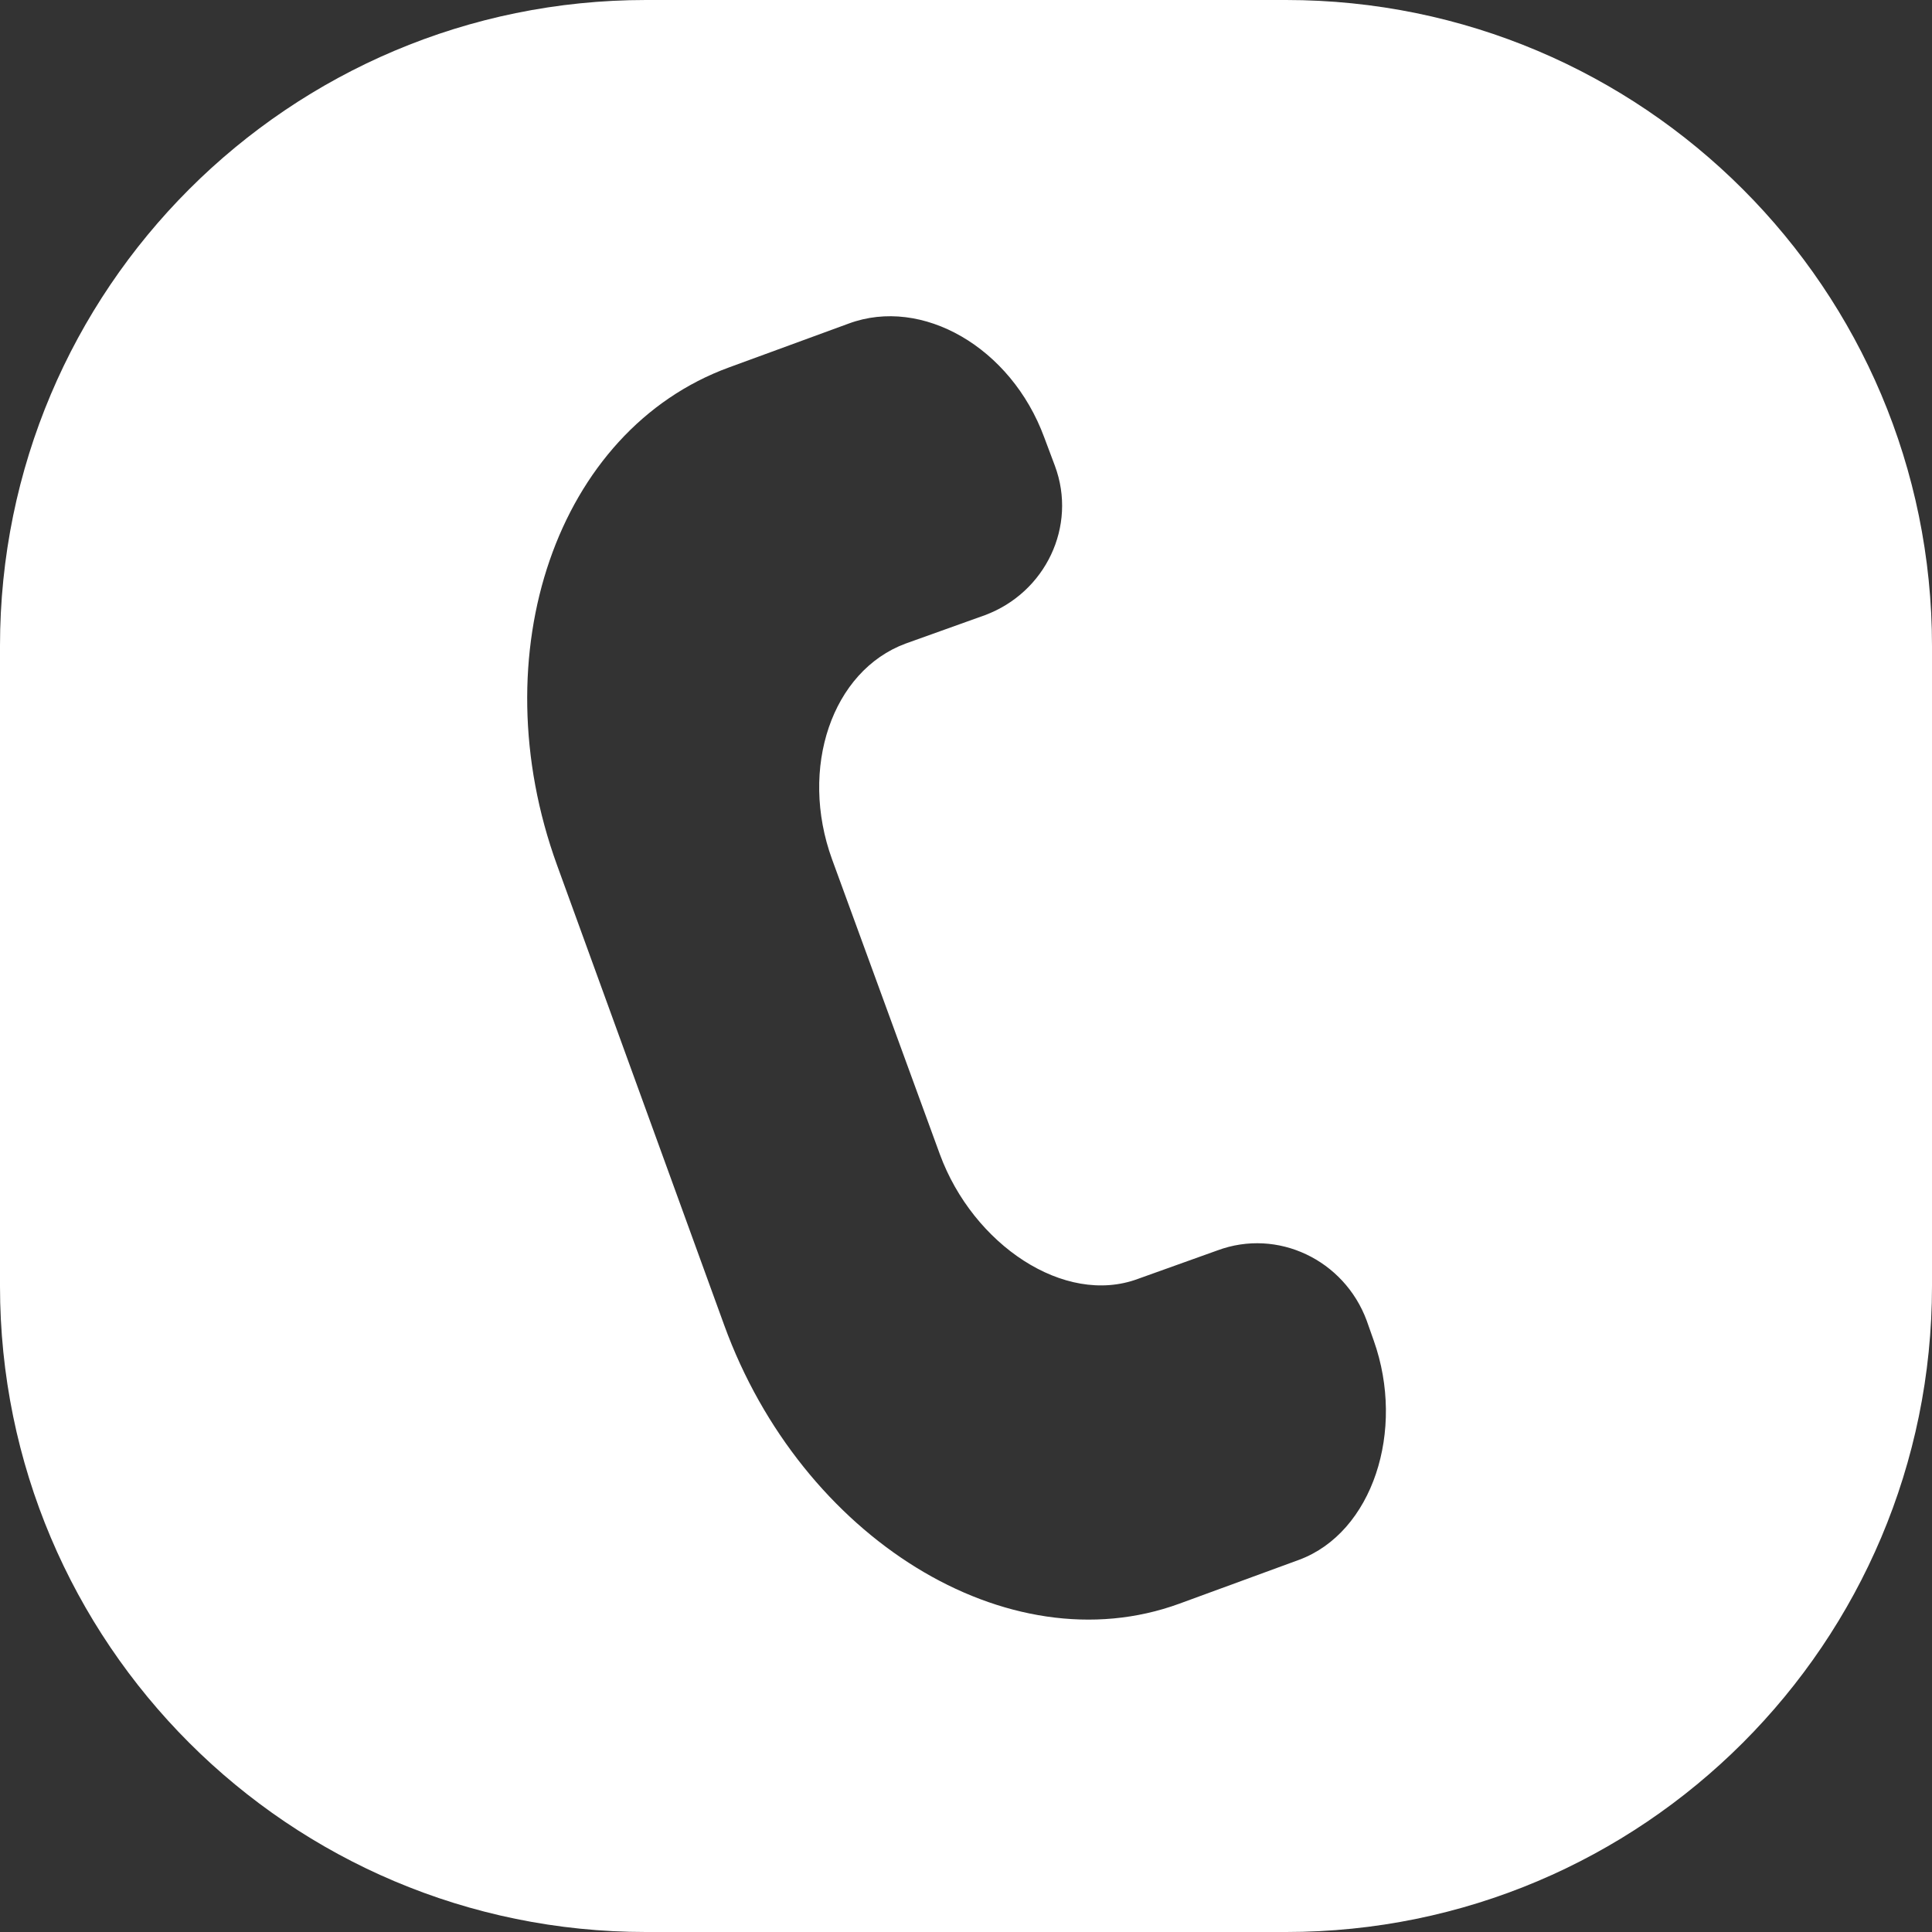
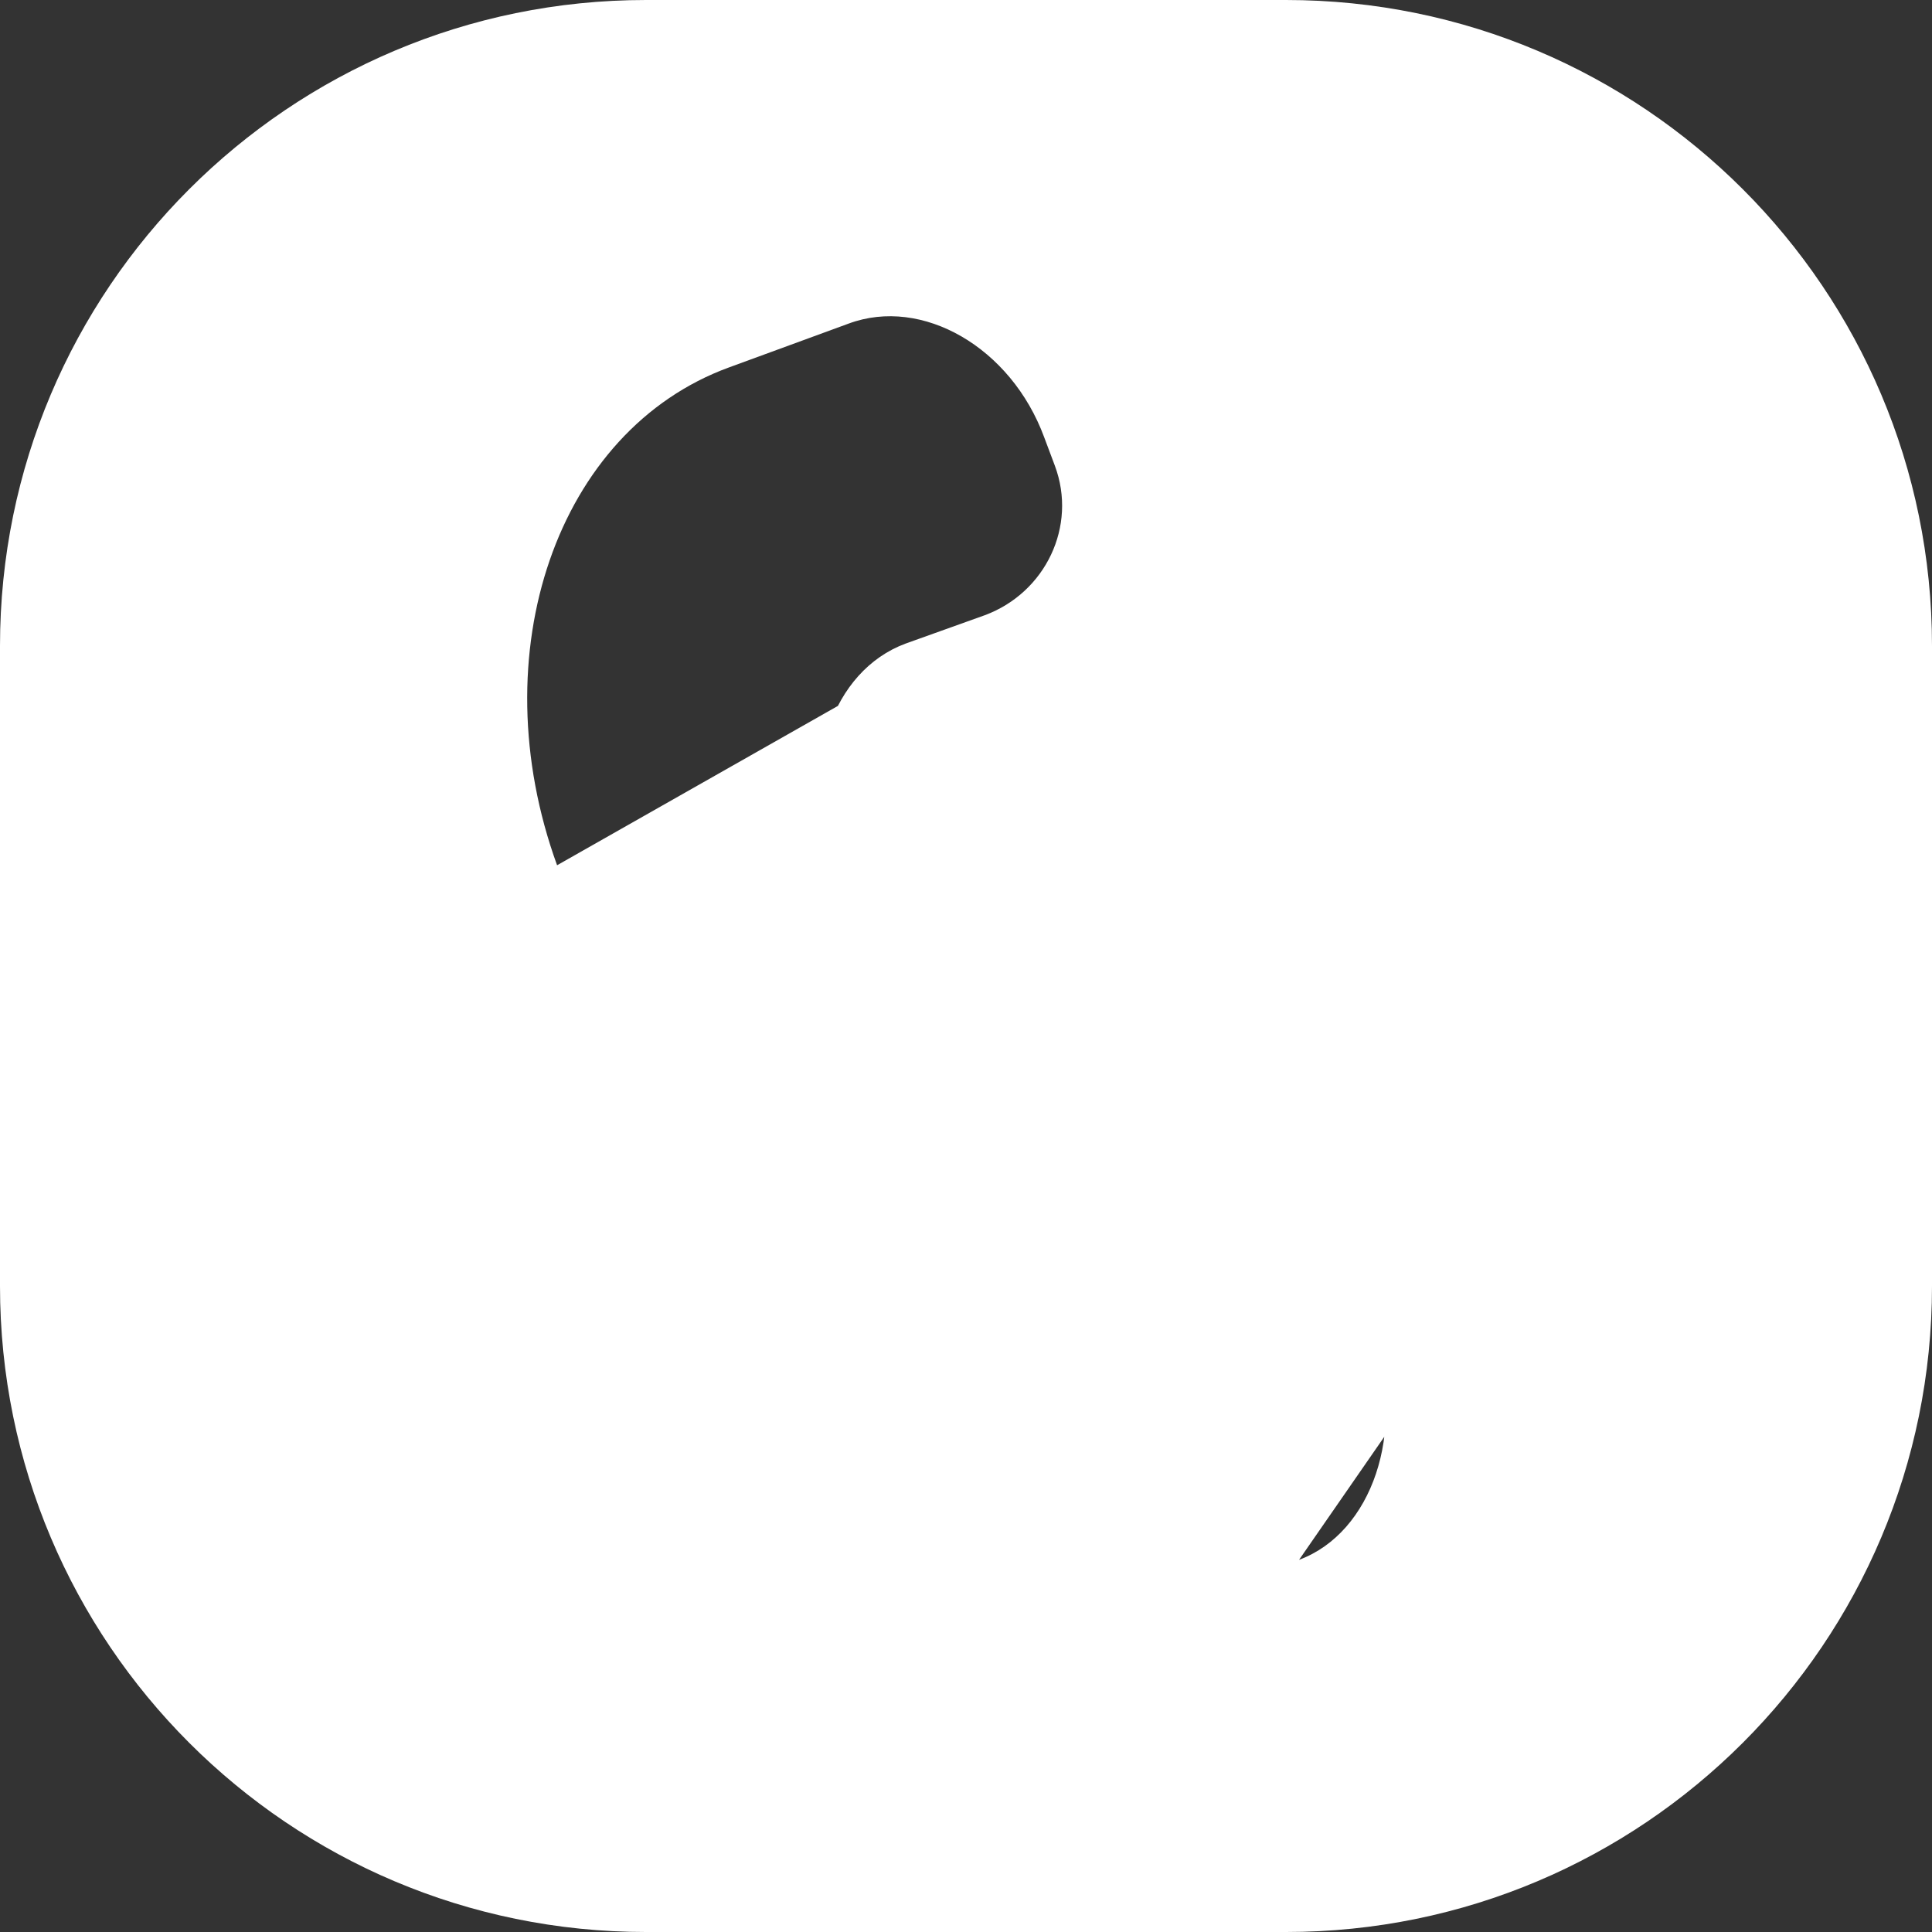
<svg xmlns="http://www.w3.org/2000/svg" fill="#ffffff" height="163" preserveAspectRatio="xMidYMid meet" version="1" viewBox="153.0 160.0 163.0 163.0" width="163" zoomAndPan="magnify">
  <rect x="153.0" y="160.0" width="163.0" height="163.0" fill="#333333" stroke="none" />
  <g id="change1_1">
-     <path d="M316,214.5c0-30.1-24.4-54.5-54.5-54.5h-54c-30.1,0-54.5,24.4-54.5,54.5v54c0,30.1,24.4,54.5,54.5,54.5h54 c30.1,0,54.5-24.4,54.5-54.5V214.5z M262.6,291.6l-10.1,3.7c-14.5,5.3-31.9-5.6-38.4-23.5L200,233c-6.5-17.9,0-36.7,14.5-42 l10.1-3.7c6.2-2.3,13.7,2,16.5,9.6l0.9,2.4c1.9,5.1-0.8,10.7-5.9,12.6l-6.7,2.4c-6.2,2.3-9,10.5-6.2,18.2l9.1,24.9 c2.8,7.6,10.5,12.8,16.7,10.5l6.7-2.4c5.1-1.9,10.7,0.8,12.6,5.9l0.6,1.7C271.6,280.7,268.8,289.3,262.6,291.6z" />
+     <path d="M316,214.5c0-30.1-24.4-54.5-54.5-54.5h-54c-30.1,0-54.5,24.4-54.5,54.5v54c0,30.1,24.4,54.5,54.5,54.5h54 c30.1,0,54.5-24.4,54.5-54.5V214.5z l-10.1,3.7c-14.5,5.3-31.9-5.6-38.4-23.5L200,233c-6.5-17.9,0-36.7,14.5-42 l10.1-3.7c6.2-2.3,13.7,2,16.5,9.6l0.9,2.4c1.9,5.1-0.8,10.7-5.9,12.6l-6.7,2.4c-6.2,2.3-9,10.5-6.2,18.2l9.1,24.9 c2.8,7.6,10.5,12.8,16.7,10.5l6.7-2.4c5.1-1.9,10.7,0.8,12.6,5.9l0.6,1.7C271.6,280.7,268.8,289.3,262.6,291.6z" />
  </g>
</svg>